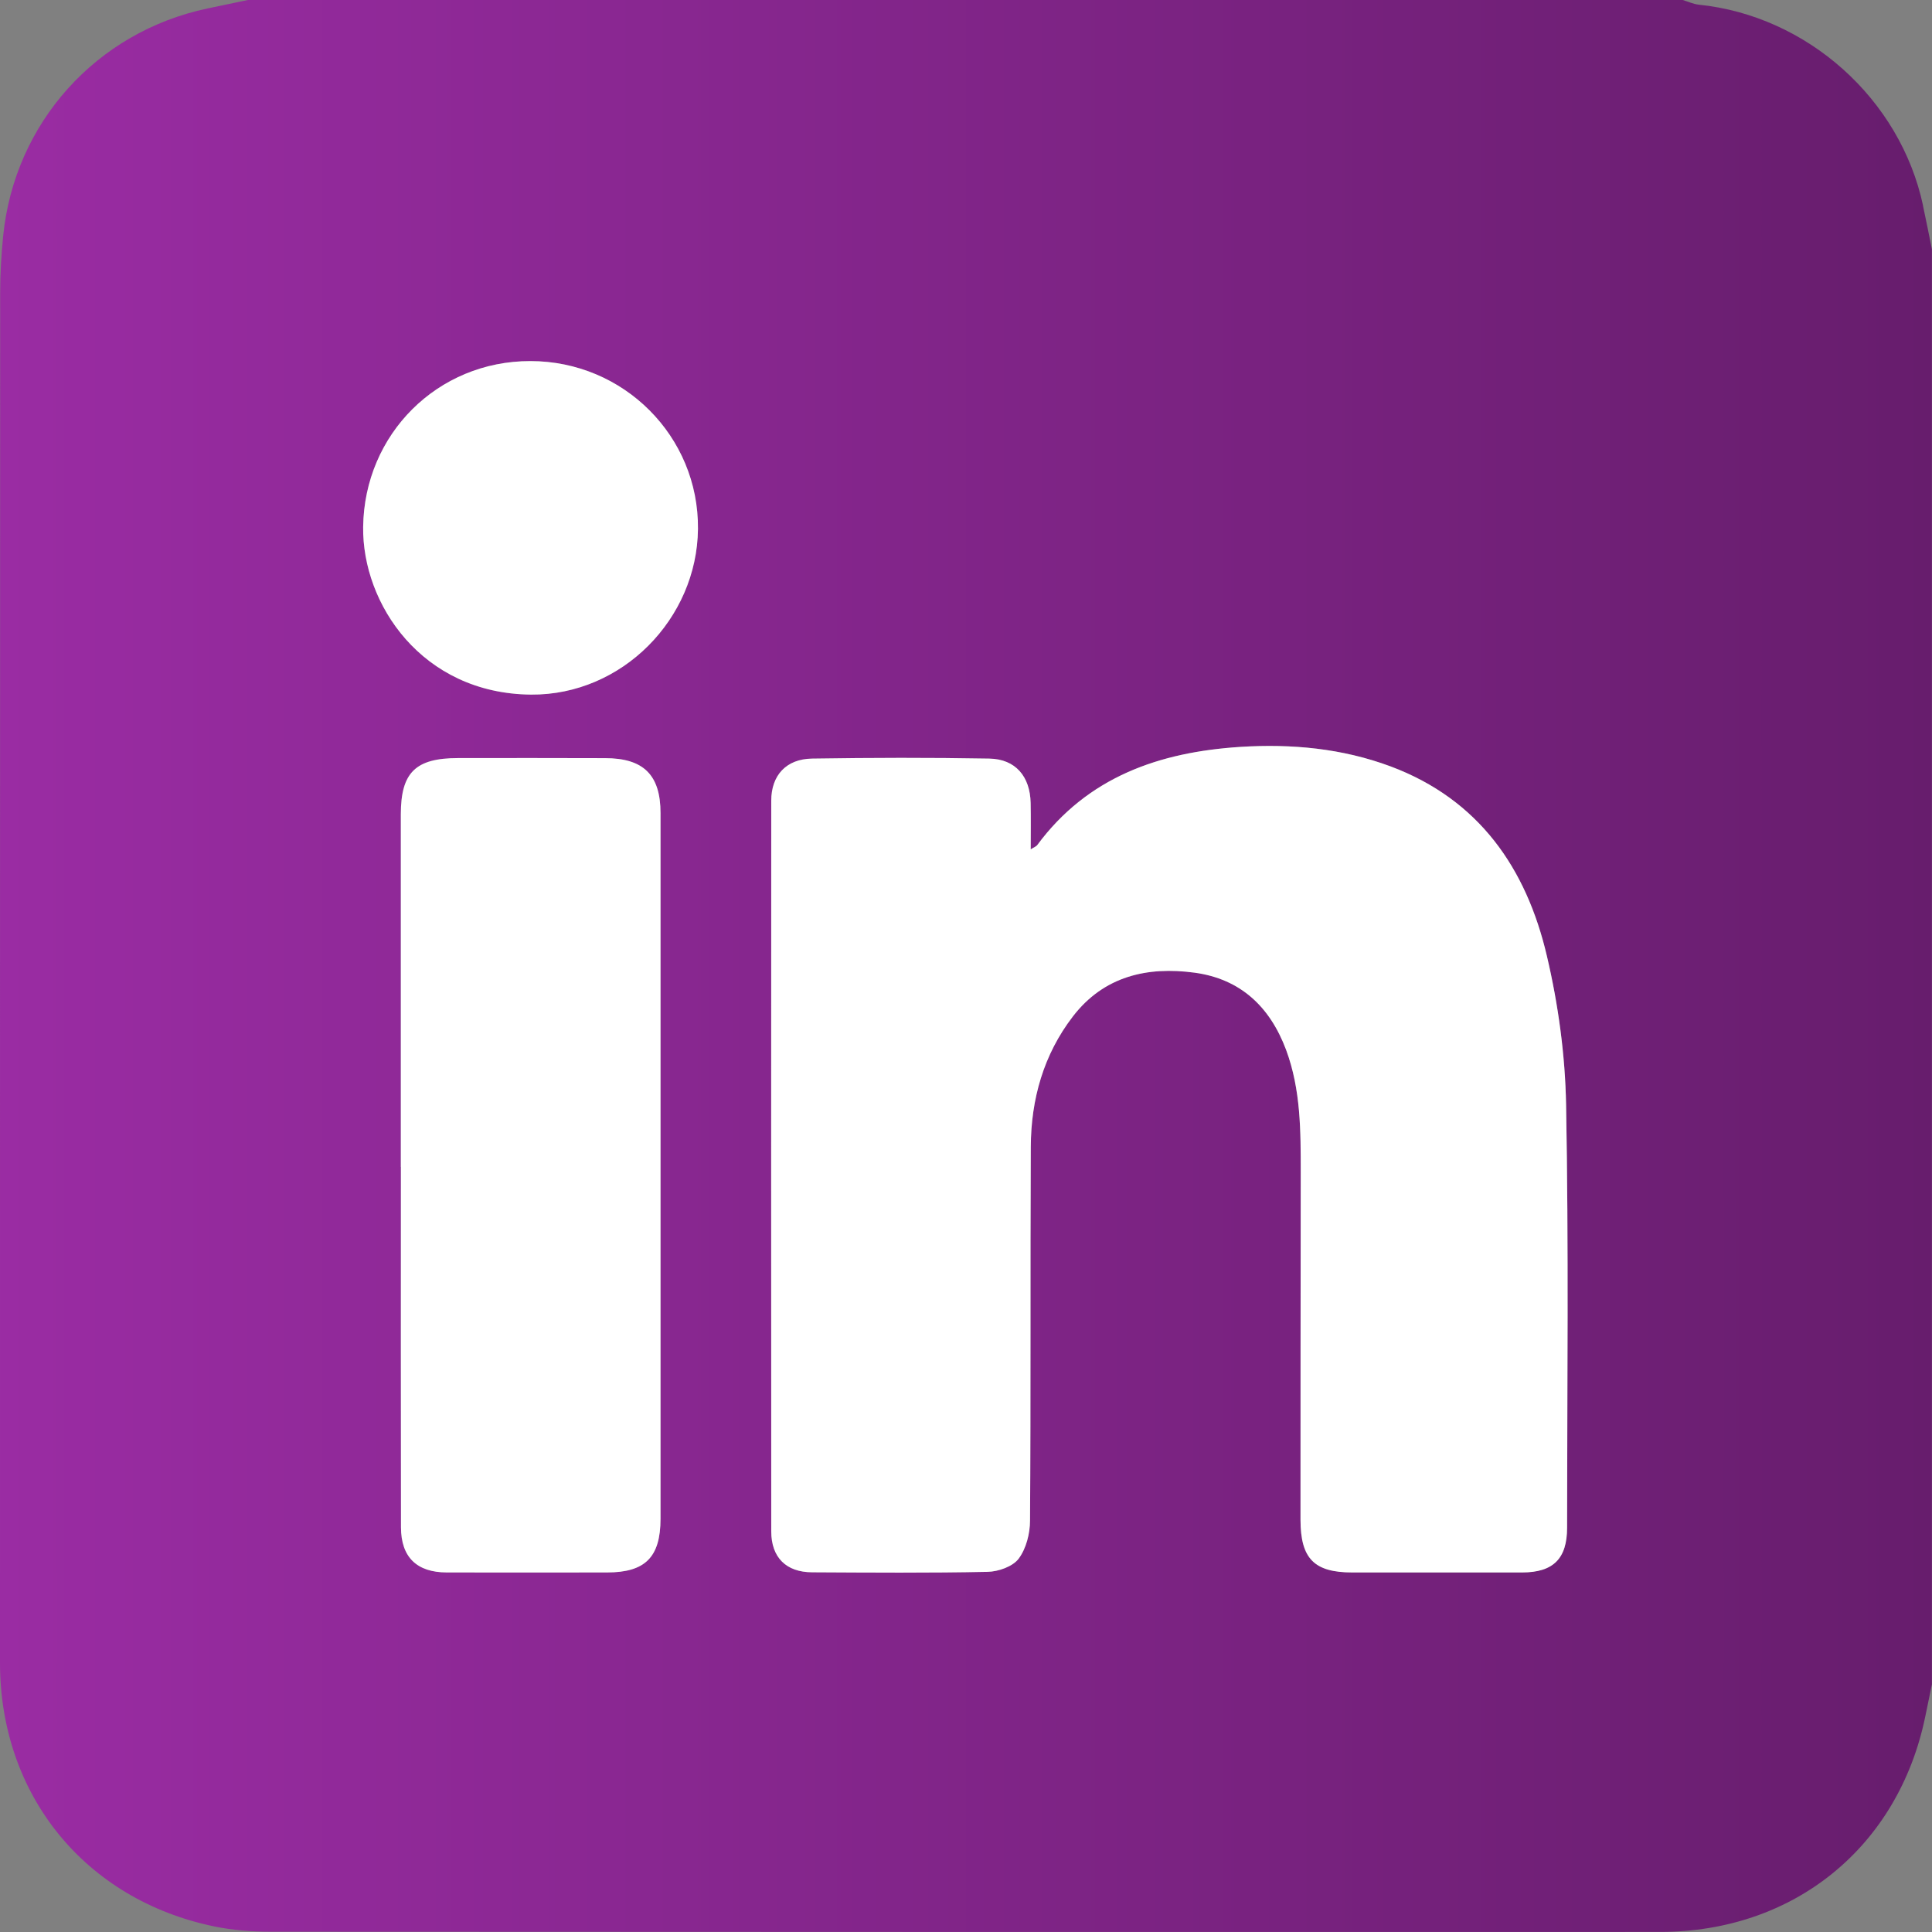
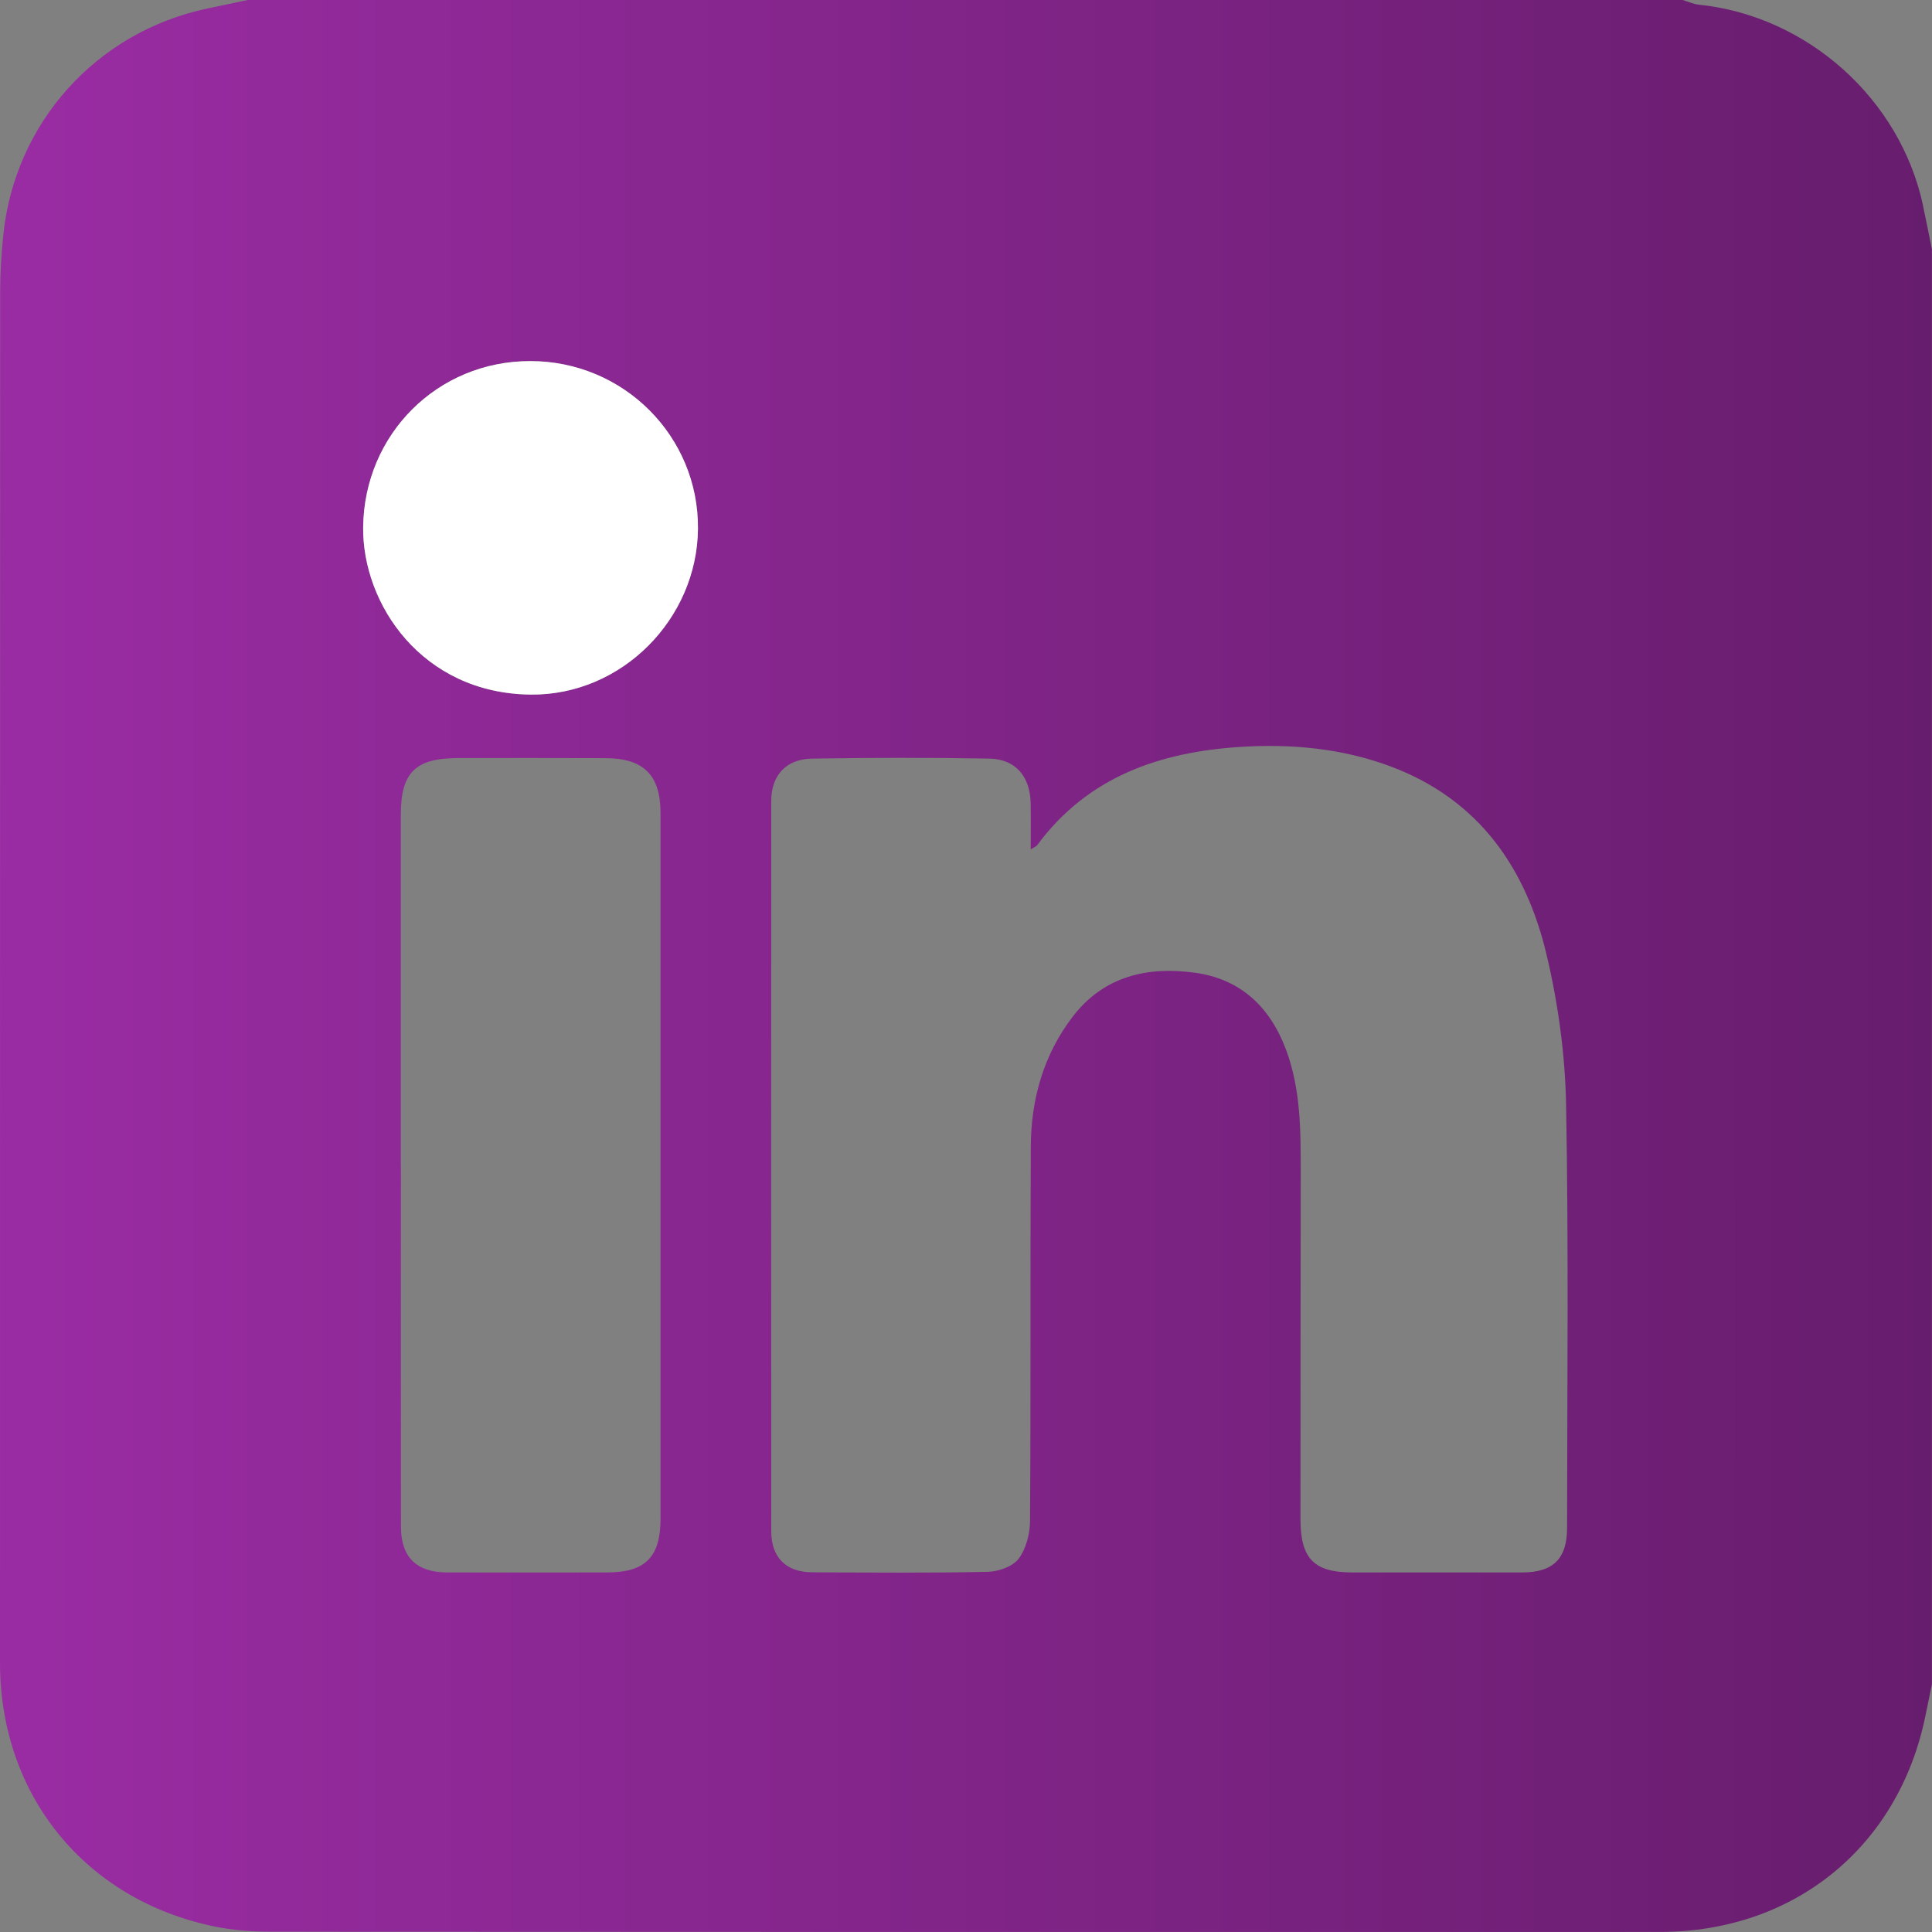
<svg xmlns="http://www.w3.org/2000/svg" id="Ebene_2" viewBox="0 0 252.28 252.28">
  <rect x="0" y="0" width="252.28" height="252.28" fill="#808080" stroke="none" />
  <defs>
    <style>.cls-1{fill:url(#Unbenannter_Verlauf_3);}.cls-1,.cls-2{stroke-width:0px;}.cls-2{fill:#fff;}</style>
    <linearGradient id="Unbenannter_Verlauf_3" x1="0" y1="126.14" x2="252.28" y2="126.14" gradientUnits="userSpaceOnUse">
      <stop offset="0" stop-color="#9a2ca3" />
      <stop offset="1" stop-color="#671d6d" />
    </linearGradient>
  </defs>
  <g id="Ebene_1-2">
    <g id="Ebene_1-2">
      <path class="cls-1" d="M251.11,26.84c-2.98-13.93-15.11-24.78-29.29-26.23-.72-.08-1.39-.4-2.09-.61H32.36c-1.75.37-3.5.73-5.24,1.1C12.57,4.16,1.88,16.05.41,30.84c-.24,2.45-.39,4.91-.39,7.37C0,97.86,0,157.51,0,217.16c.01,17.26,11.13,30.93,28.01,34.4,2.4.49,4.89.68,7.34.68,60.47.04,120.95.04,181.42.03,17.48,0,31.09-11.07,34.62-28.07.3-1.42.59-2.85.88-4.27V32.55c-.39-1.91-.76-3.81-1.17-5.71ZM86.25,198.31c0,5.03-2,7.02-6.98,7.02-6.98,0-13.96.02-20.94,0-3.91-.01-5.96-2-5.97-5.89-.03-15.69-.01-31.37-.01-47.06h-.01v-46.07c.01-5.44,1.92-7.31,7.45-7.32,6.41,0,12.82-.02,19.22.01,5.03,0,7.24,2.2,7.24,7.18.01,30.72.01,61.42,0,92.13ZM69.35,90.7c-14.27-.12-22.07-11.87-21.93-21.91.16-12.08,9.69-21.65,21.83-21.64,12.19,0,22,9.83,21.89,21.91-.11,11.75-9.92,21.73-21.79,21.64ZM204.63,199.48h0c0,4.06-1.81,5.84-5.86,5.85-7.4.01-14.8,0-22.19,0-4.97,0-6.75-1.8-6.76-6.87,0-15.12.01-30.23.03-45.35,0-5.42.02-10.81-1.91-16.02-2.12-5.66-5.98-9.27-11.96-10.08-6.17-.83-11.83.45-15.88,5.71-3.84,5-5.47,10.81-5.5,17.02-.08,16.27.01,32.54-.1,48.81,0,1.69-.5,3.67-1.49,4.99-.77,1.02-2.64,1.68-4.04,1.71-7.64.16-15.28.1-22.92.06-3.4-.01-5.34-1.94-5.34-5.35-.02-31.8-.01-63.6,0-95.4,0-3.3,1.94-5.45,5.32-5.5,7.72-.12,15.44-.14,23.16,0,3.41.06,5.32,2.33,5.39,5.79.04,1.95.01,3.89.01,6.06.47-.3.72-.38.84-.54,6.6-8.94,15.98-12.16,26.54-12.84,6.68-.42,13.29.19,19.62,2.55,11.53,4.32,17.72,13.29,20.4,24.75,1.49,6.33,2.39,12.93,2.51,19.44.34,18.4.14,36.8.13,55.21Z" />
-       <path class="cls-2" d="M204.63,199.48h0c0,4.06-1.81,5.84-5.86,5.85-7.4.01-14.8,0-22.19,0-4.97,0-6.75-1.8-6.76-6.87,0-15.12.01-30.23.03-45.35,0-5.42.02-10.81-1.91-16.02-2.12-5.66-5.98-9.27-11.96-10.08-6.17-.83-11.83.45-15.88,5.71-3.84,5-5.47,10.81-5.5,17.02-.08,16.27.01,32.54-.1,48.81,0,1.69-.5,3.67-1.49,4.99-.77,1.02-2.64,1.68-4.04,1.71-7.64.16-15.28.1-22.92.06-3.4-.01-5.34-1.94-5.34-5.35-.02-31.8-.01-63.6,0-95.4,0-3.3,1.94-5.45,5.32-5.5,7.72-.12,15.44-.14,23.16,0,3.41.06,5.32,2.33,5.39,5.79.04,1.95.01,3.89.01,6.06.47-.3.72-.38.84-.54,6.6-8.94,15.98-12.16,26.54-12.84,6.68-.42,13.29.19,19.62,2.55,11.53,4.32,17.72,13.29,20.4,24.75,1.49,6.33,2.39,12.93,2.51,19.44.34,18.4.14,36.8.13,55.21Z" />
+       <path class="cls-2" d="M204.63,199.48h0Z" />
      <path class="cls-2" d="M91.14,69.06c-.11,11.75-9.92,21.73-21.79,21.64-14.27-.12-22.07-11.87-21.93-21.91.16-12.08,9.69-21.65,21.83-21.64,12.19,0,22,9.83,21.89,21.91Z" />
-       <path class="cls-2" d="M86.25,106.18c.01,30.72.01,61.42,0,92.13,0,5.03-2,7.02-6.98,7.02-6.98,0-13.96.02-20.94,0-3.91-.01-5.96-2-5.97-5.89-.03-15.69-.01-31.37-.01-47.06h-.01v-46.07c.01-5.44,1.92-7.31,7.45-7.32,6.41,0,12.82-.02,19.22.01,5.03,0,7.24,2.2,7.24,7.18Z" />
    </g>
  </g>
</svg>